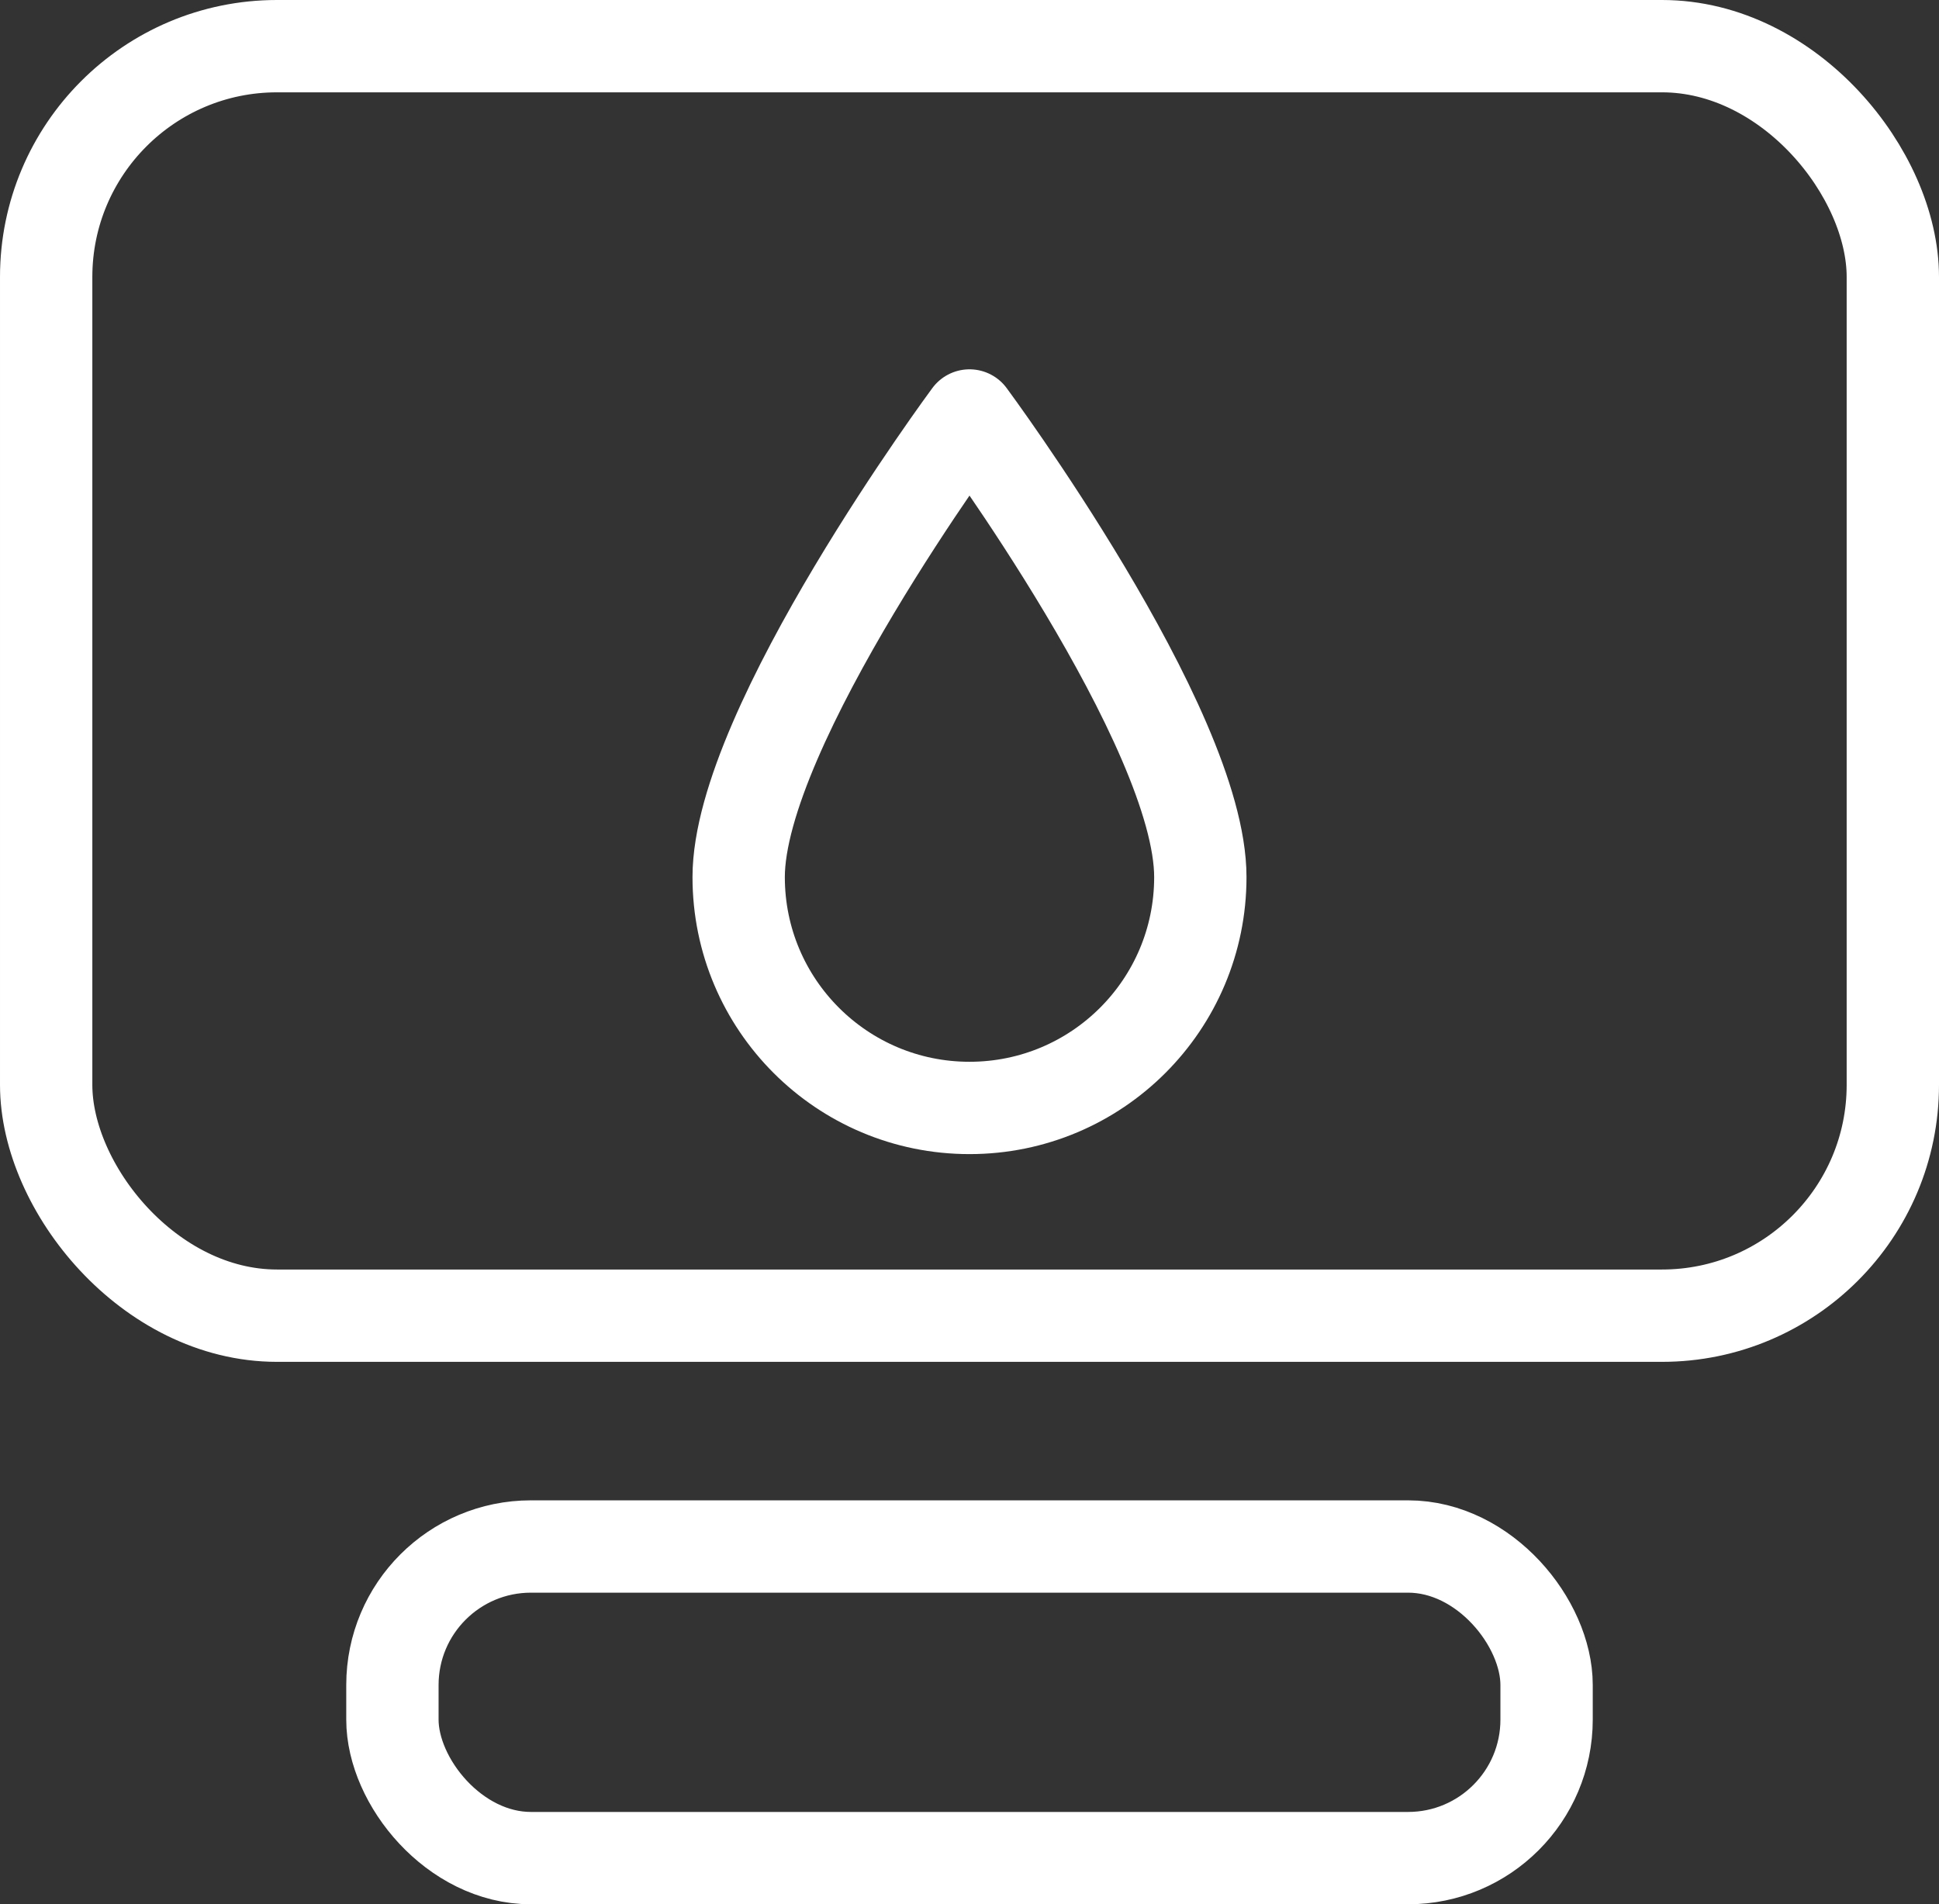
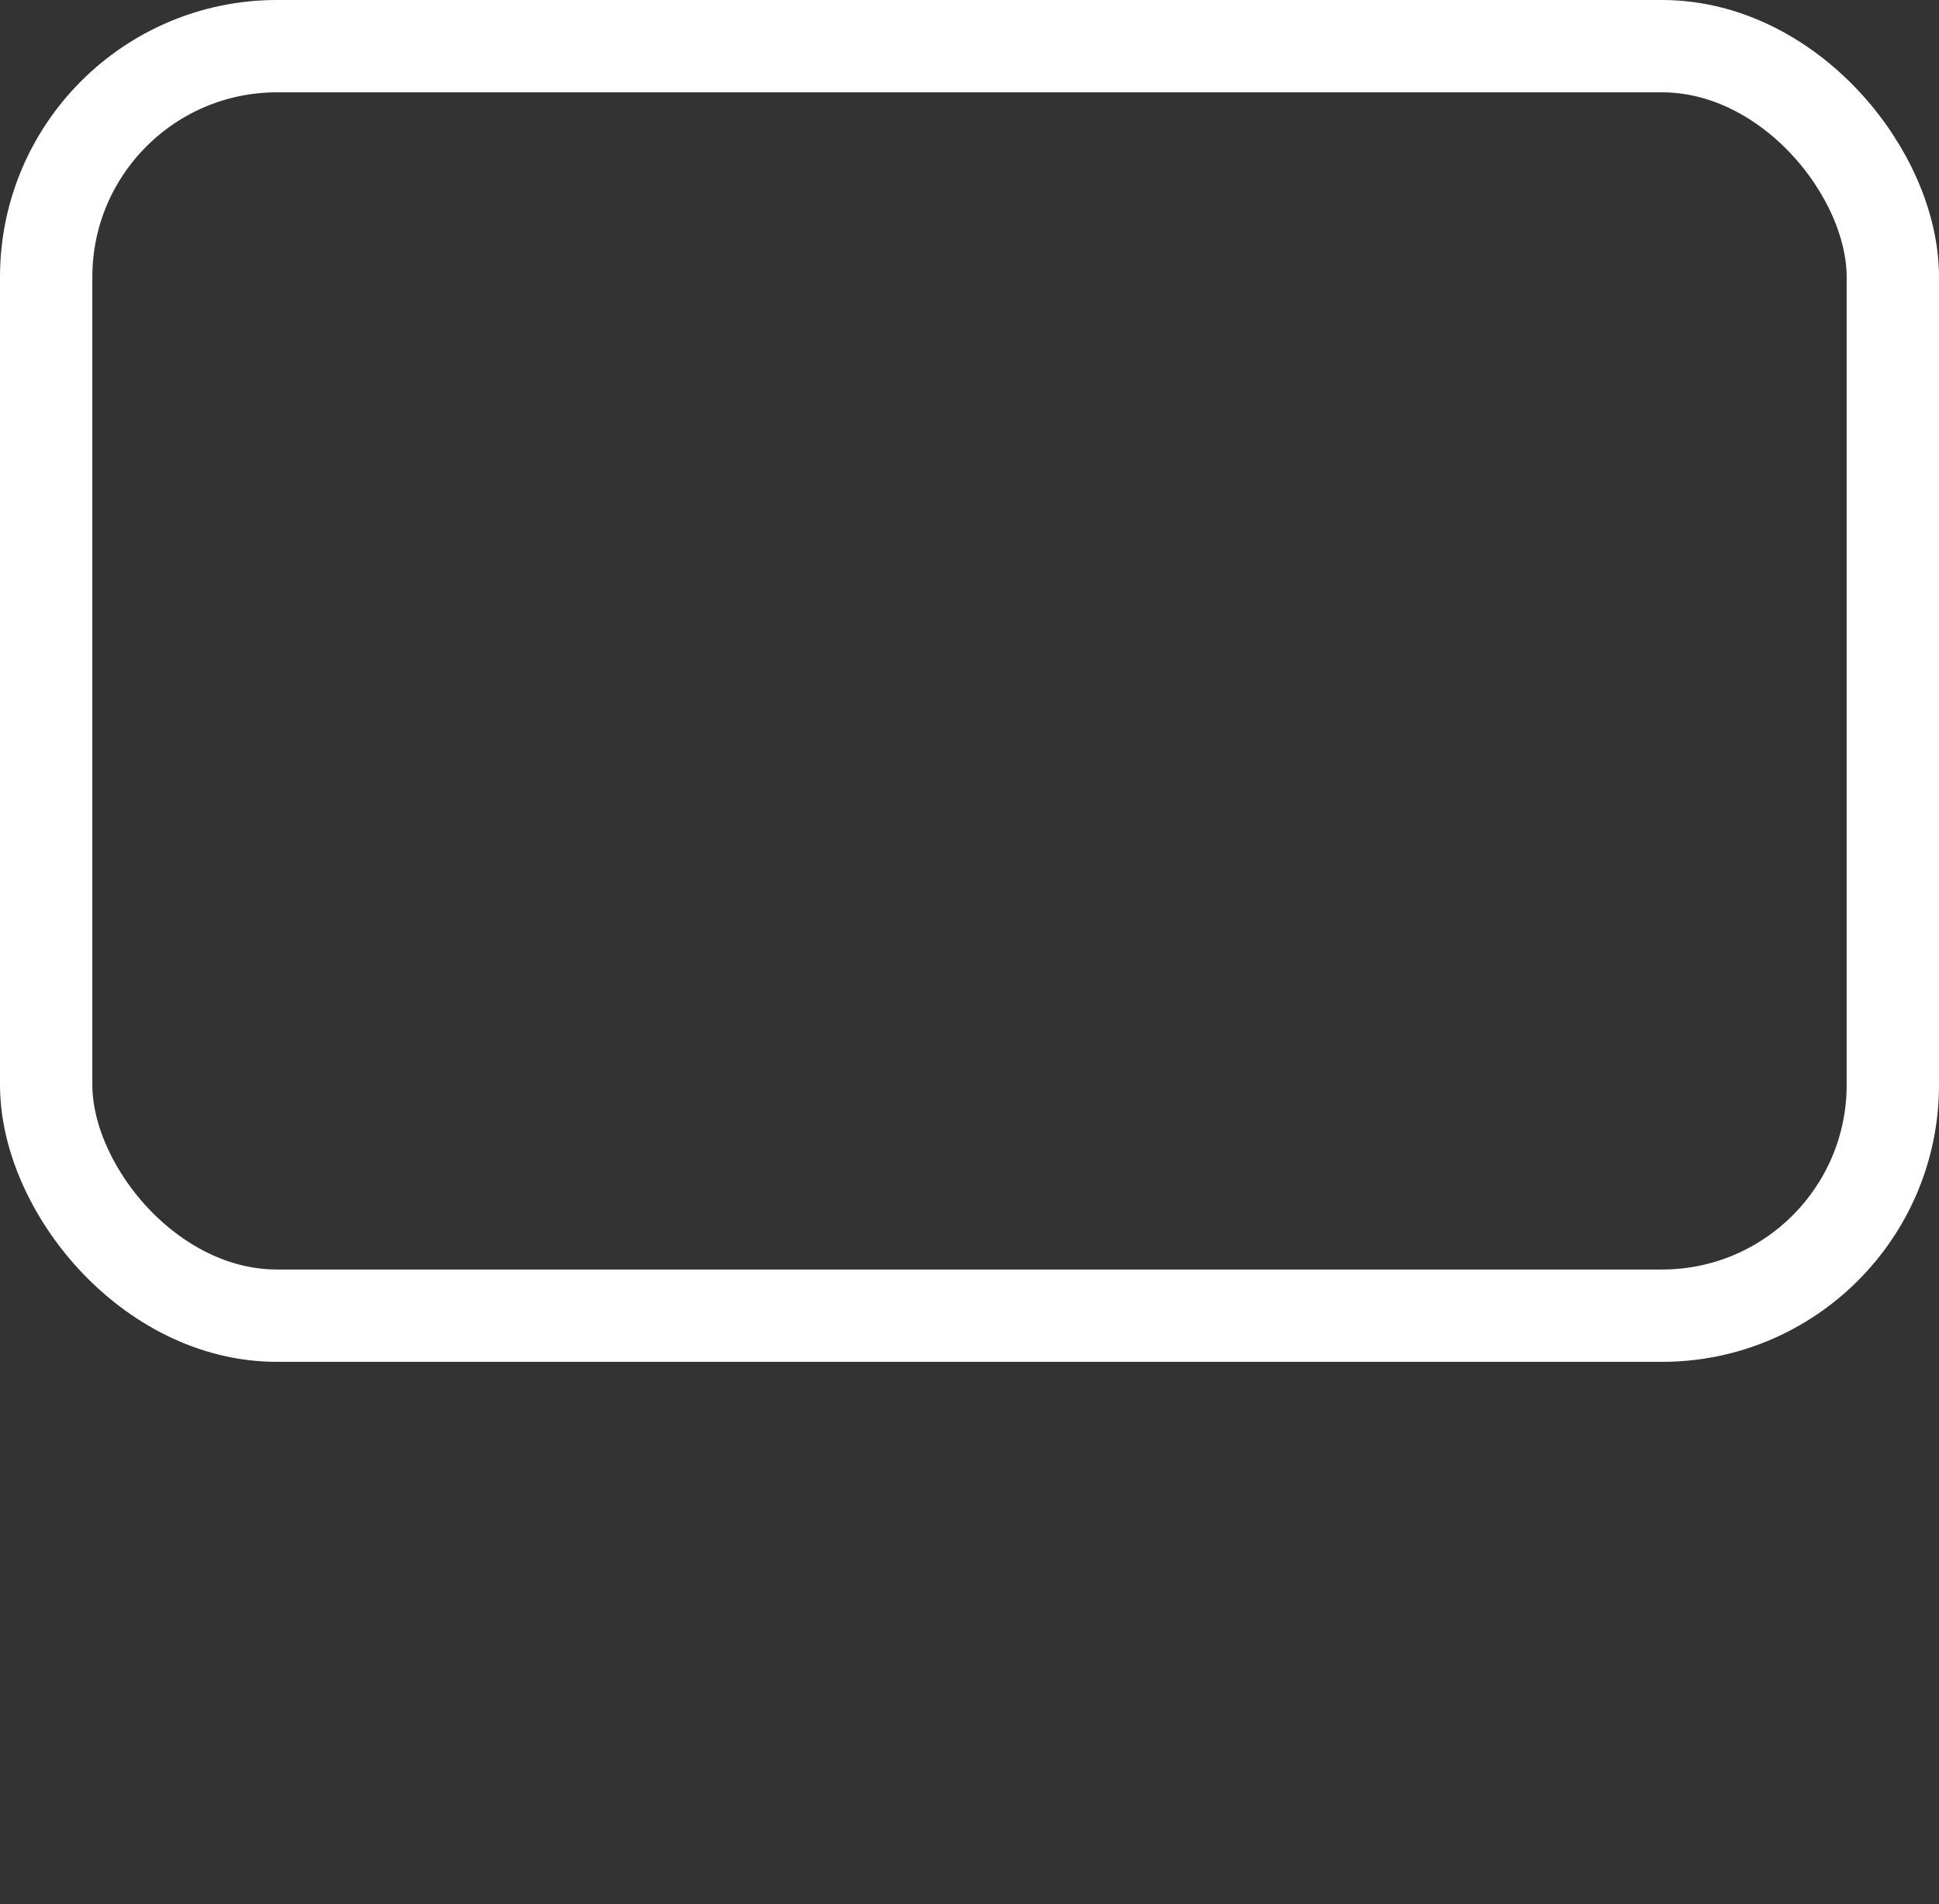
<svg xmlns="http://www.w3.org/2000/svg" id="Layer_2" data-name="Layer 2" viewBox="0 0 33.6 33">
  <rect x="0" y="0" width="33.6" height="33" fill="#333333" stroke="none" />
  <defs>
    <style>
      .cls-1 {
        fill: none;
        stroke: #fff;
        stroke-linecap: round;
        stroke-linejoin: round;
        stroke-width: 1.6px;
      }
    </style>
  </defs>
  <g id="Layer_1-2" data-name="Layer 1">
    <rect class="cls-1" x=".8" y=".8" width="32" height="22" rx="4" ry="4" />
-     <path class="cls-1" d="M16.8,7.2s-4,5.4-4,8c0,2.21,1.79,4,4,4s4-1.79,4-4c0-2.6-4-8-4-8Z" />
-     <rect class="cls-1" x="6.8" y="26.8" width="20" height="5.4" rx="2.4" ry="2.4" />
  </g>
</svg>